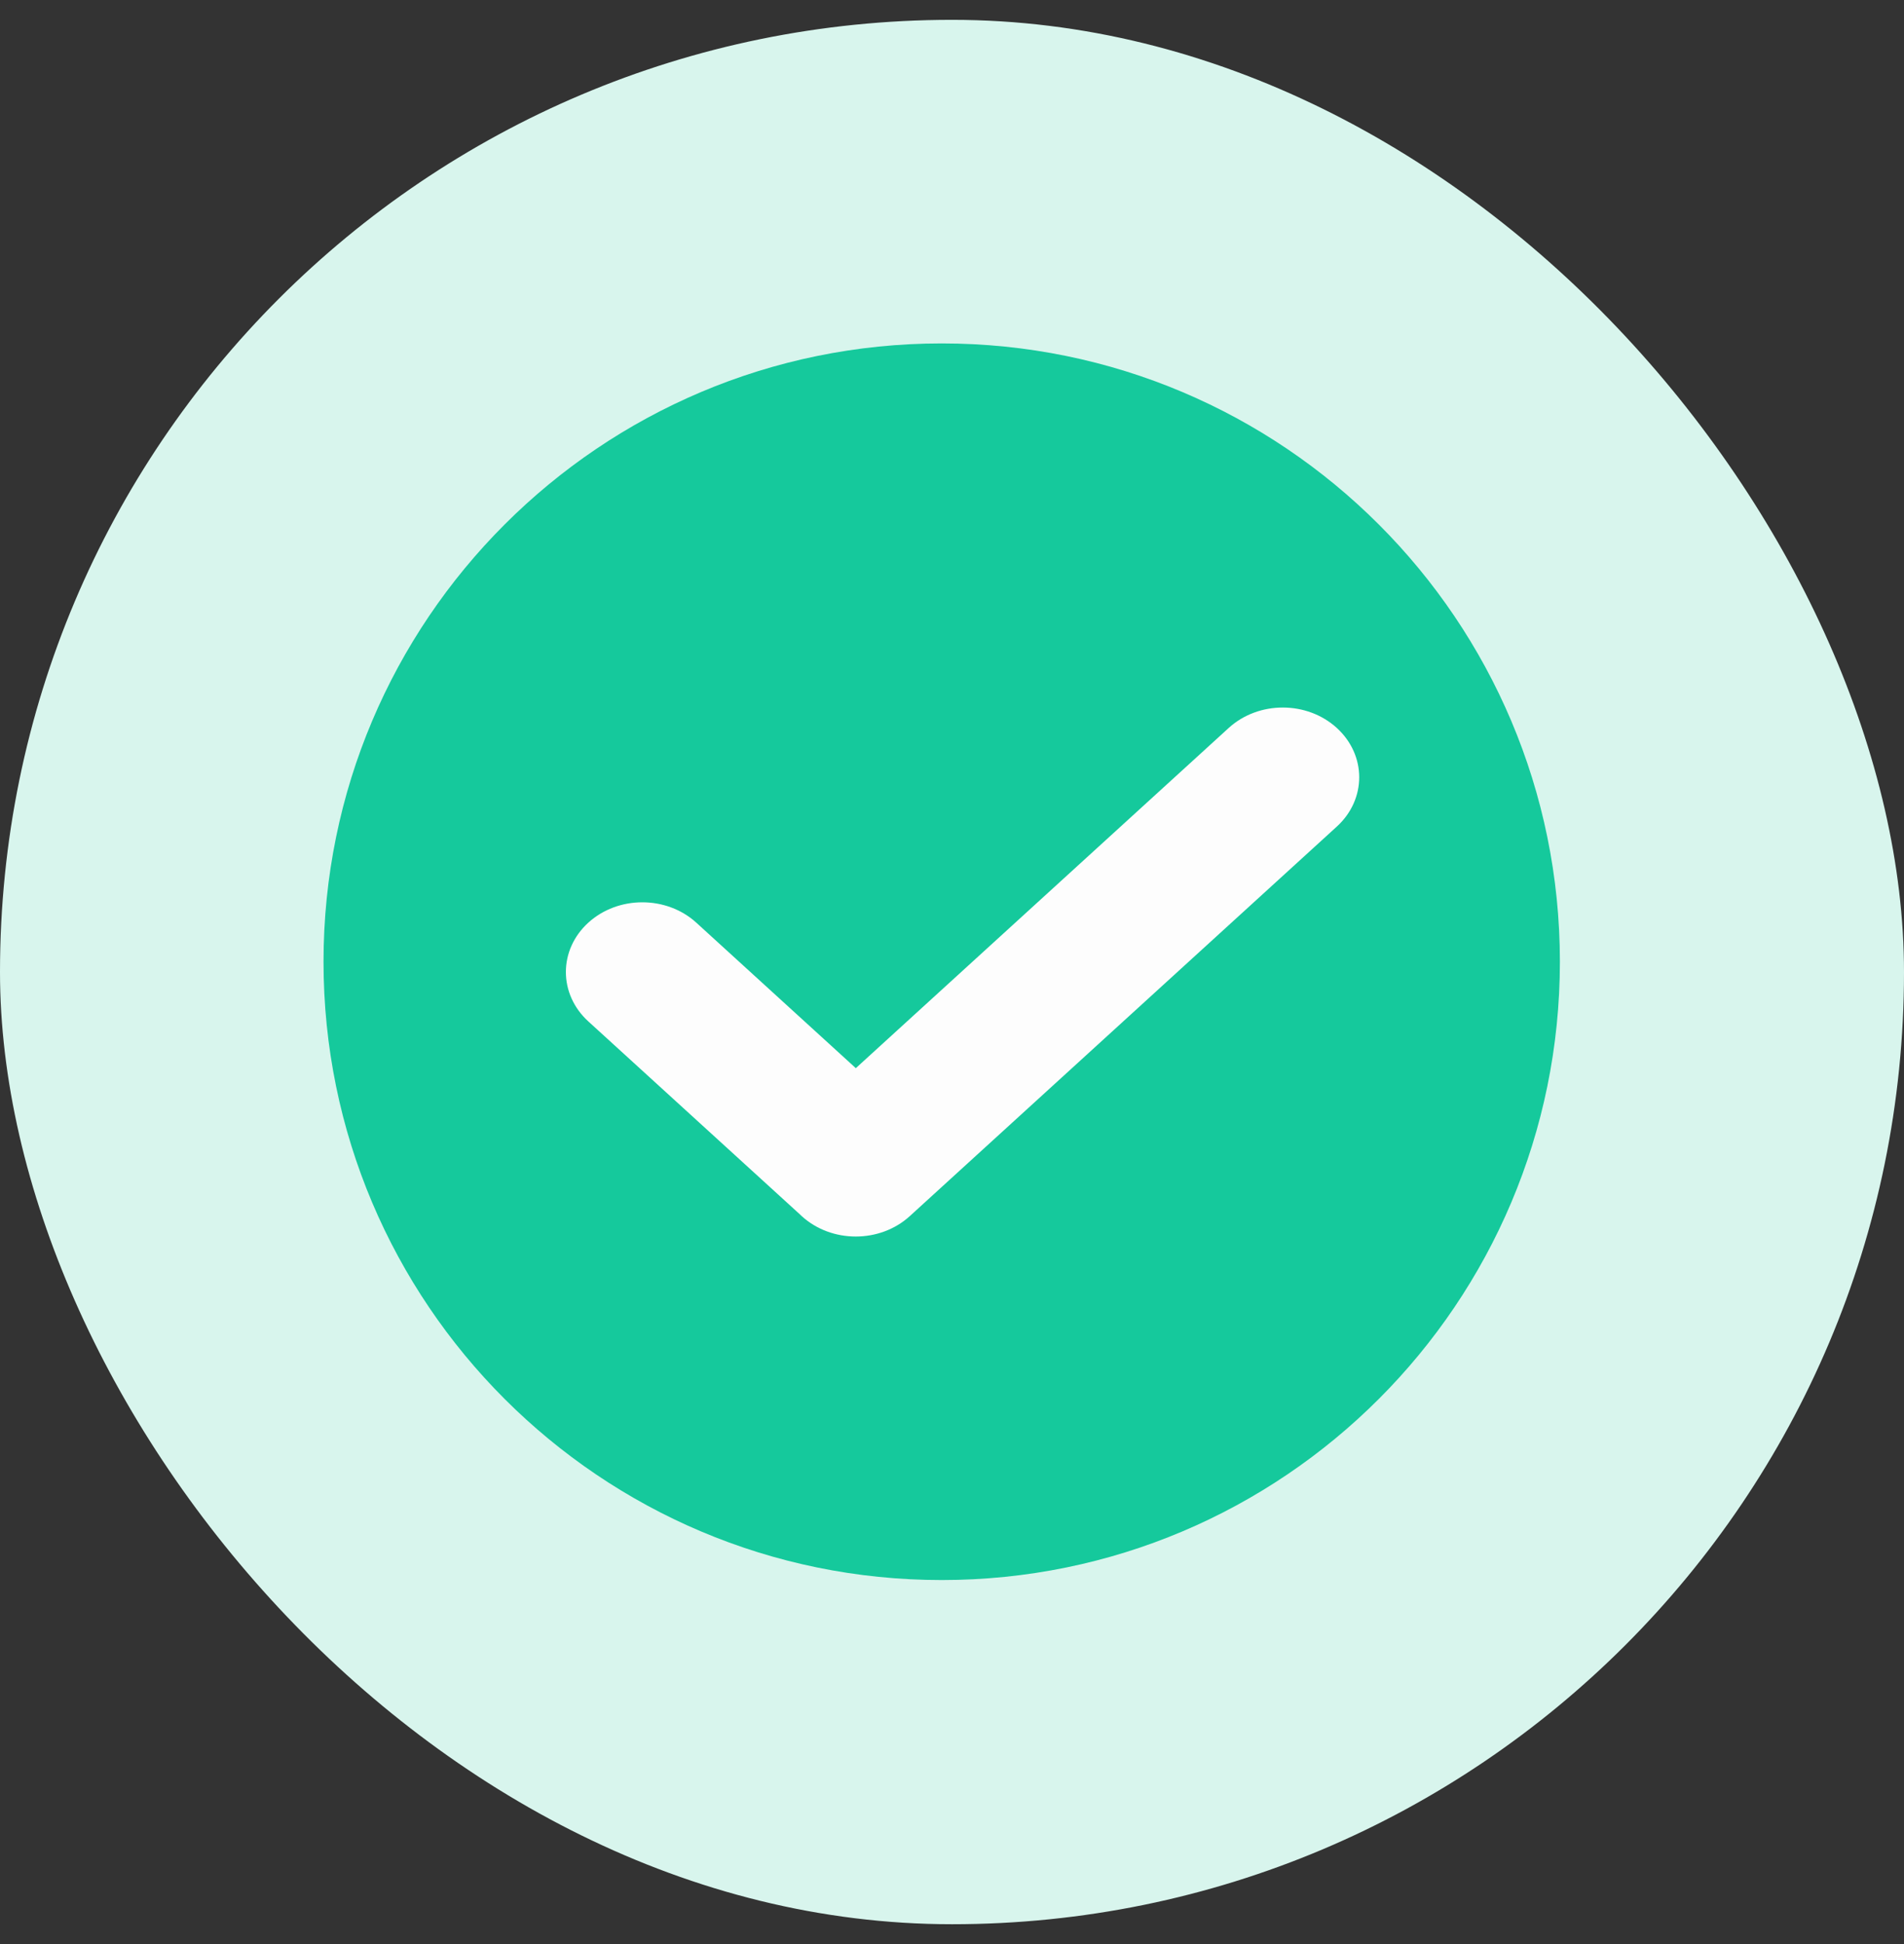
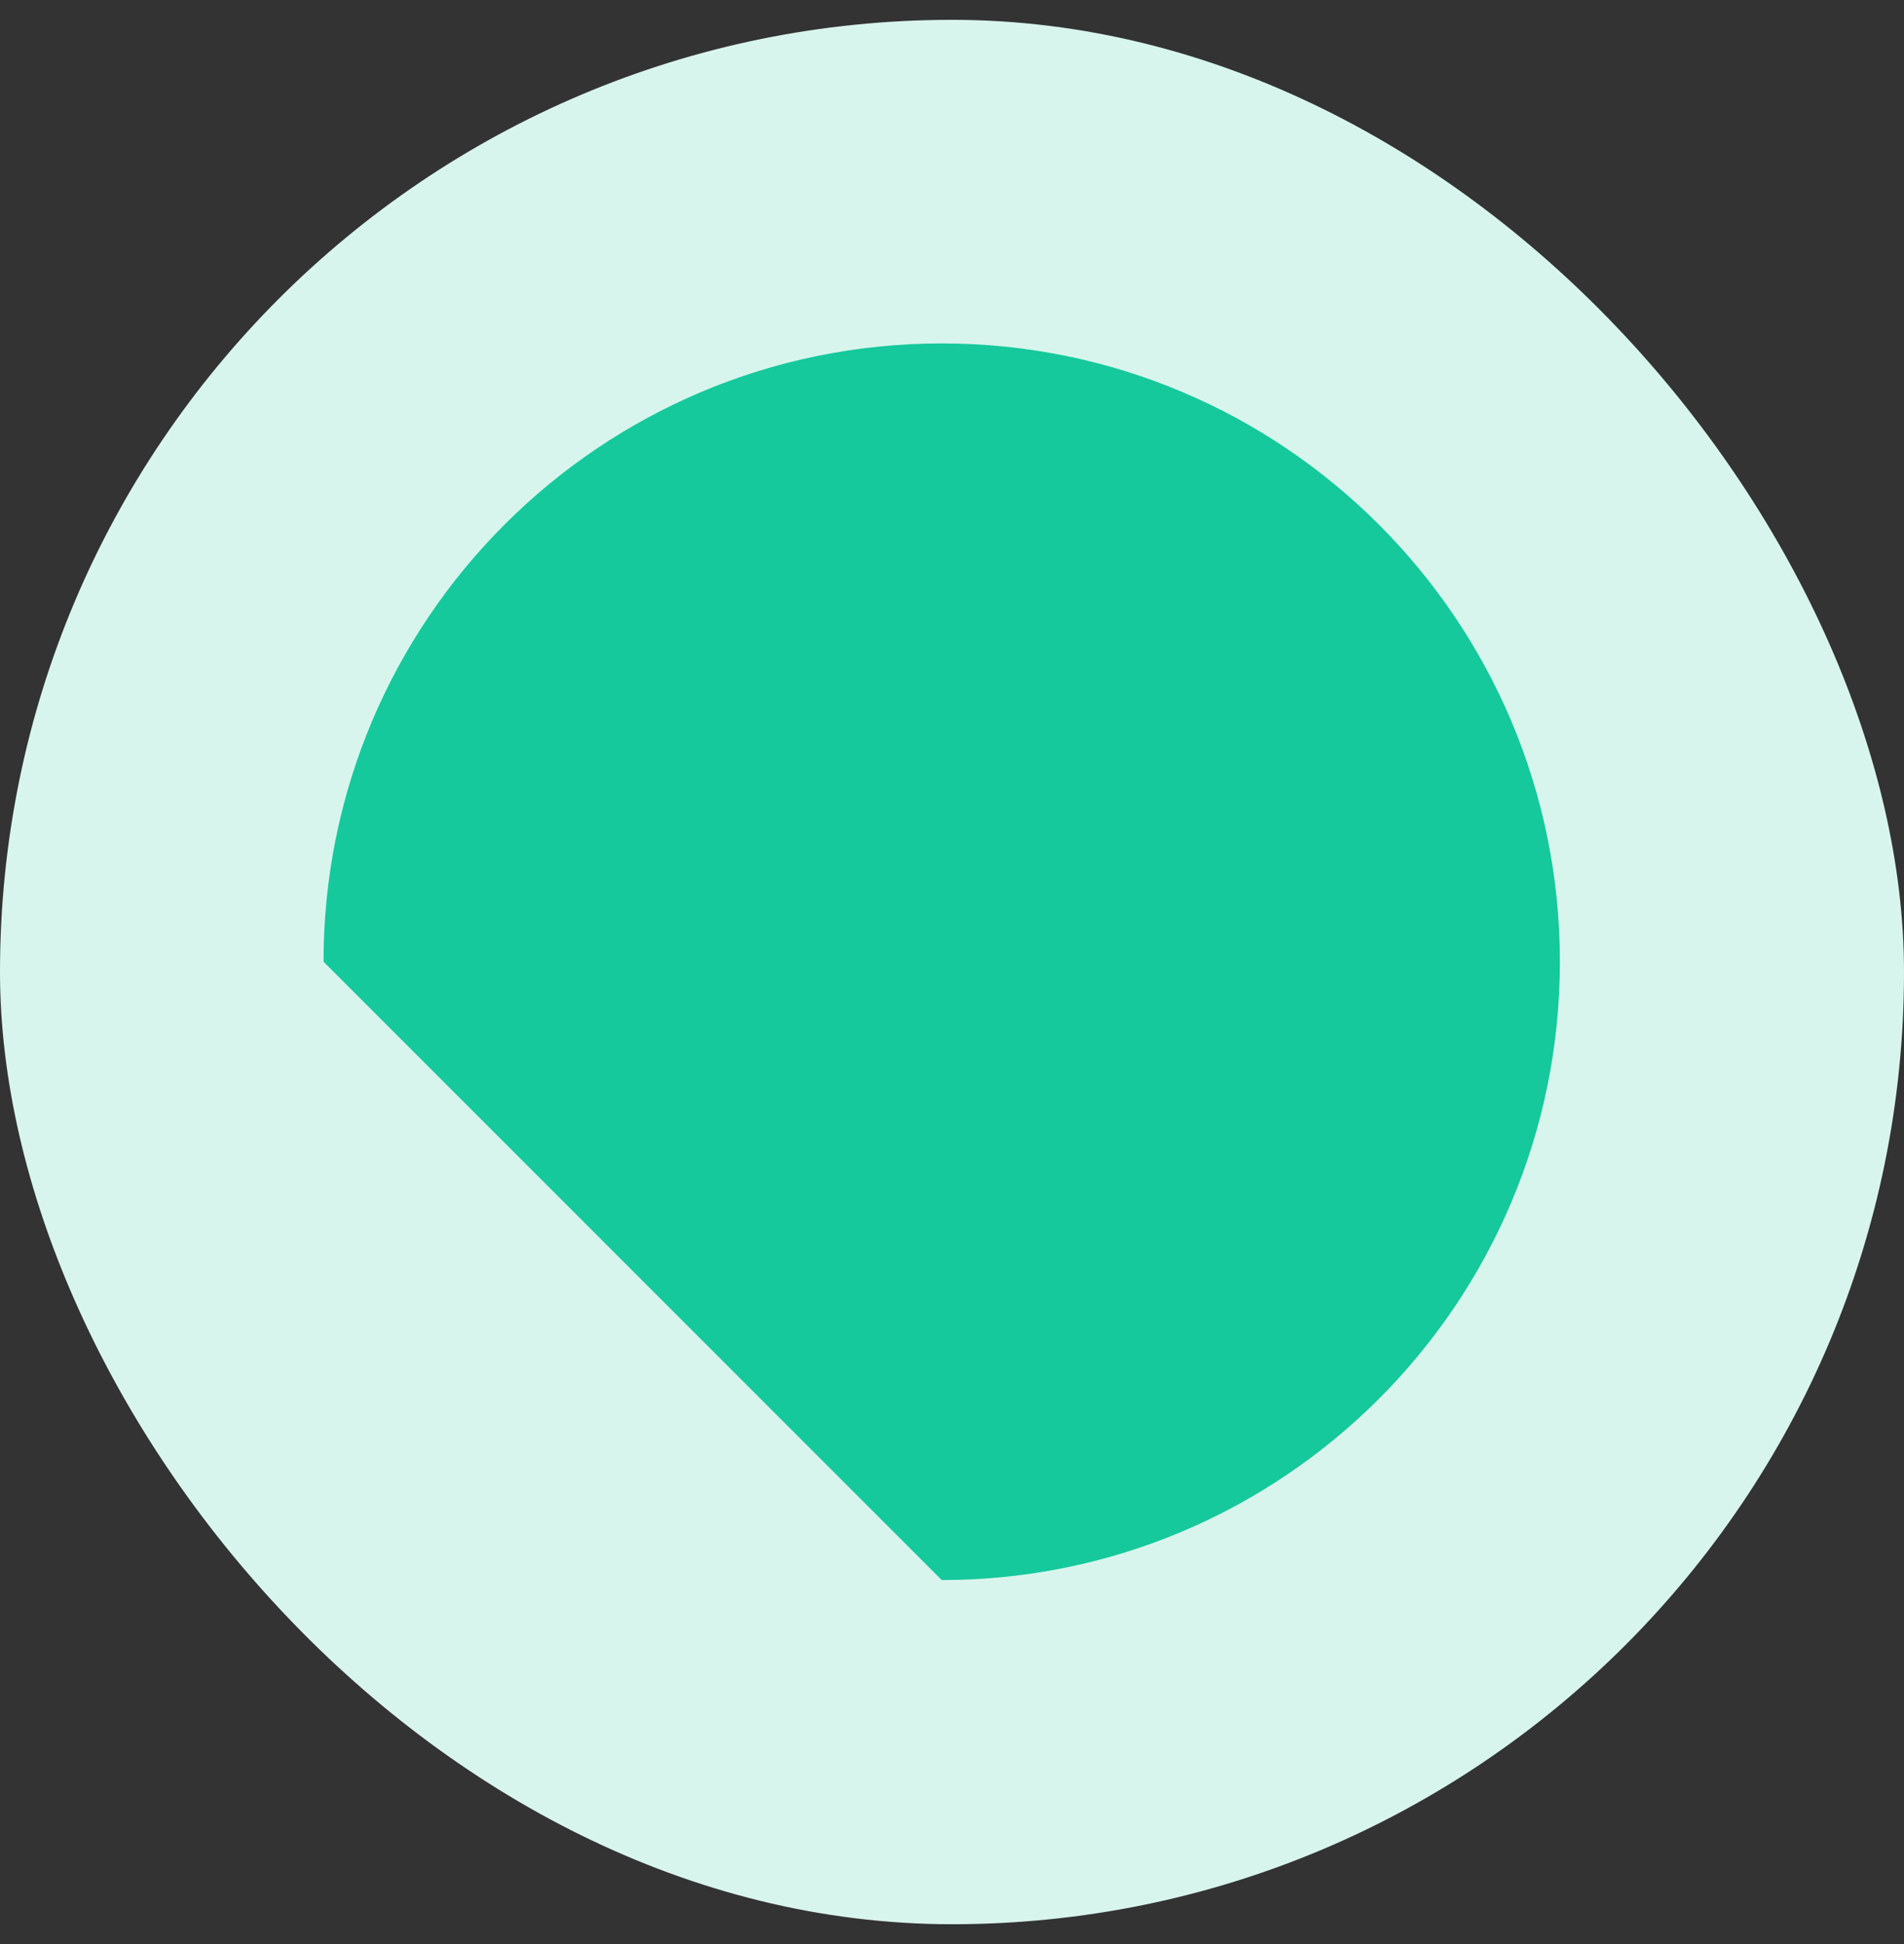
<svg xmlns="http://www.w3.org/2000/svg" width="48" height="49" viewBox="0 0 48 49" fill="none">
  <rect x="0" y="0" width="48" height="49" fill="#333333" stroke="none" />
  <rect y="0.5" width="48" height="48" rx="24" fill="#D8F5ED" />
  <mask id="mask0_813_27380" style="mask-type:alpha" maskUnits="userSpaceOnUse" x="4" y="4" width="40" height="41">
    <rect x="4" y="4.5" width="40" height="40" fill="#C4C4C4" />
  </mask>
  <g mask="url(#mask0_813_27380)">
-     <path d="M8.156 24.24C8.156 15.633 15.134 8.656 23.741 8.656C32.348 8.656 39.325 15.633 39.325 24.24C39.325 32.847 32.348 39.825 23.741 39.825C15.134 39.825 8.156 32.847 8.156 24.24Z" fill="#15C99C" />
-     <path d="M33.701 18.348C34.454 19.035 34.454 20.148 33.701 20.834L22.936 30.652C22.184 31.338 20.964 31.338 20.211 30.652C20.195 30.638 20.18 30.623 20.165 30.608L14.83 25.743C14.078 25.056 14.078 23.943 14.83 23.257C15.583 22.571 16.803 22.571 17.555 23.257L21.575 26.923L30.976 18.348C31.729 17.662 32.949 17.662 33.701 18.348Z" fill="#FDFDFD" />
+     <path d="M8.156 24.24C8.156 15.633 15.134 8.656 23.741 8.656C32.348 8.656 39.325 15.633 39.325 24.24C39.325 32.847 32.348 39.825 23.741 39.825Z" fill="#15C99C" />
  </g>
</svg>